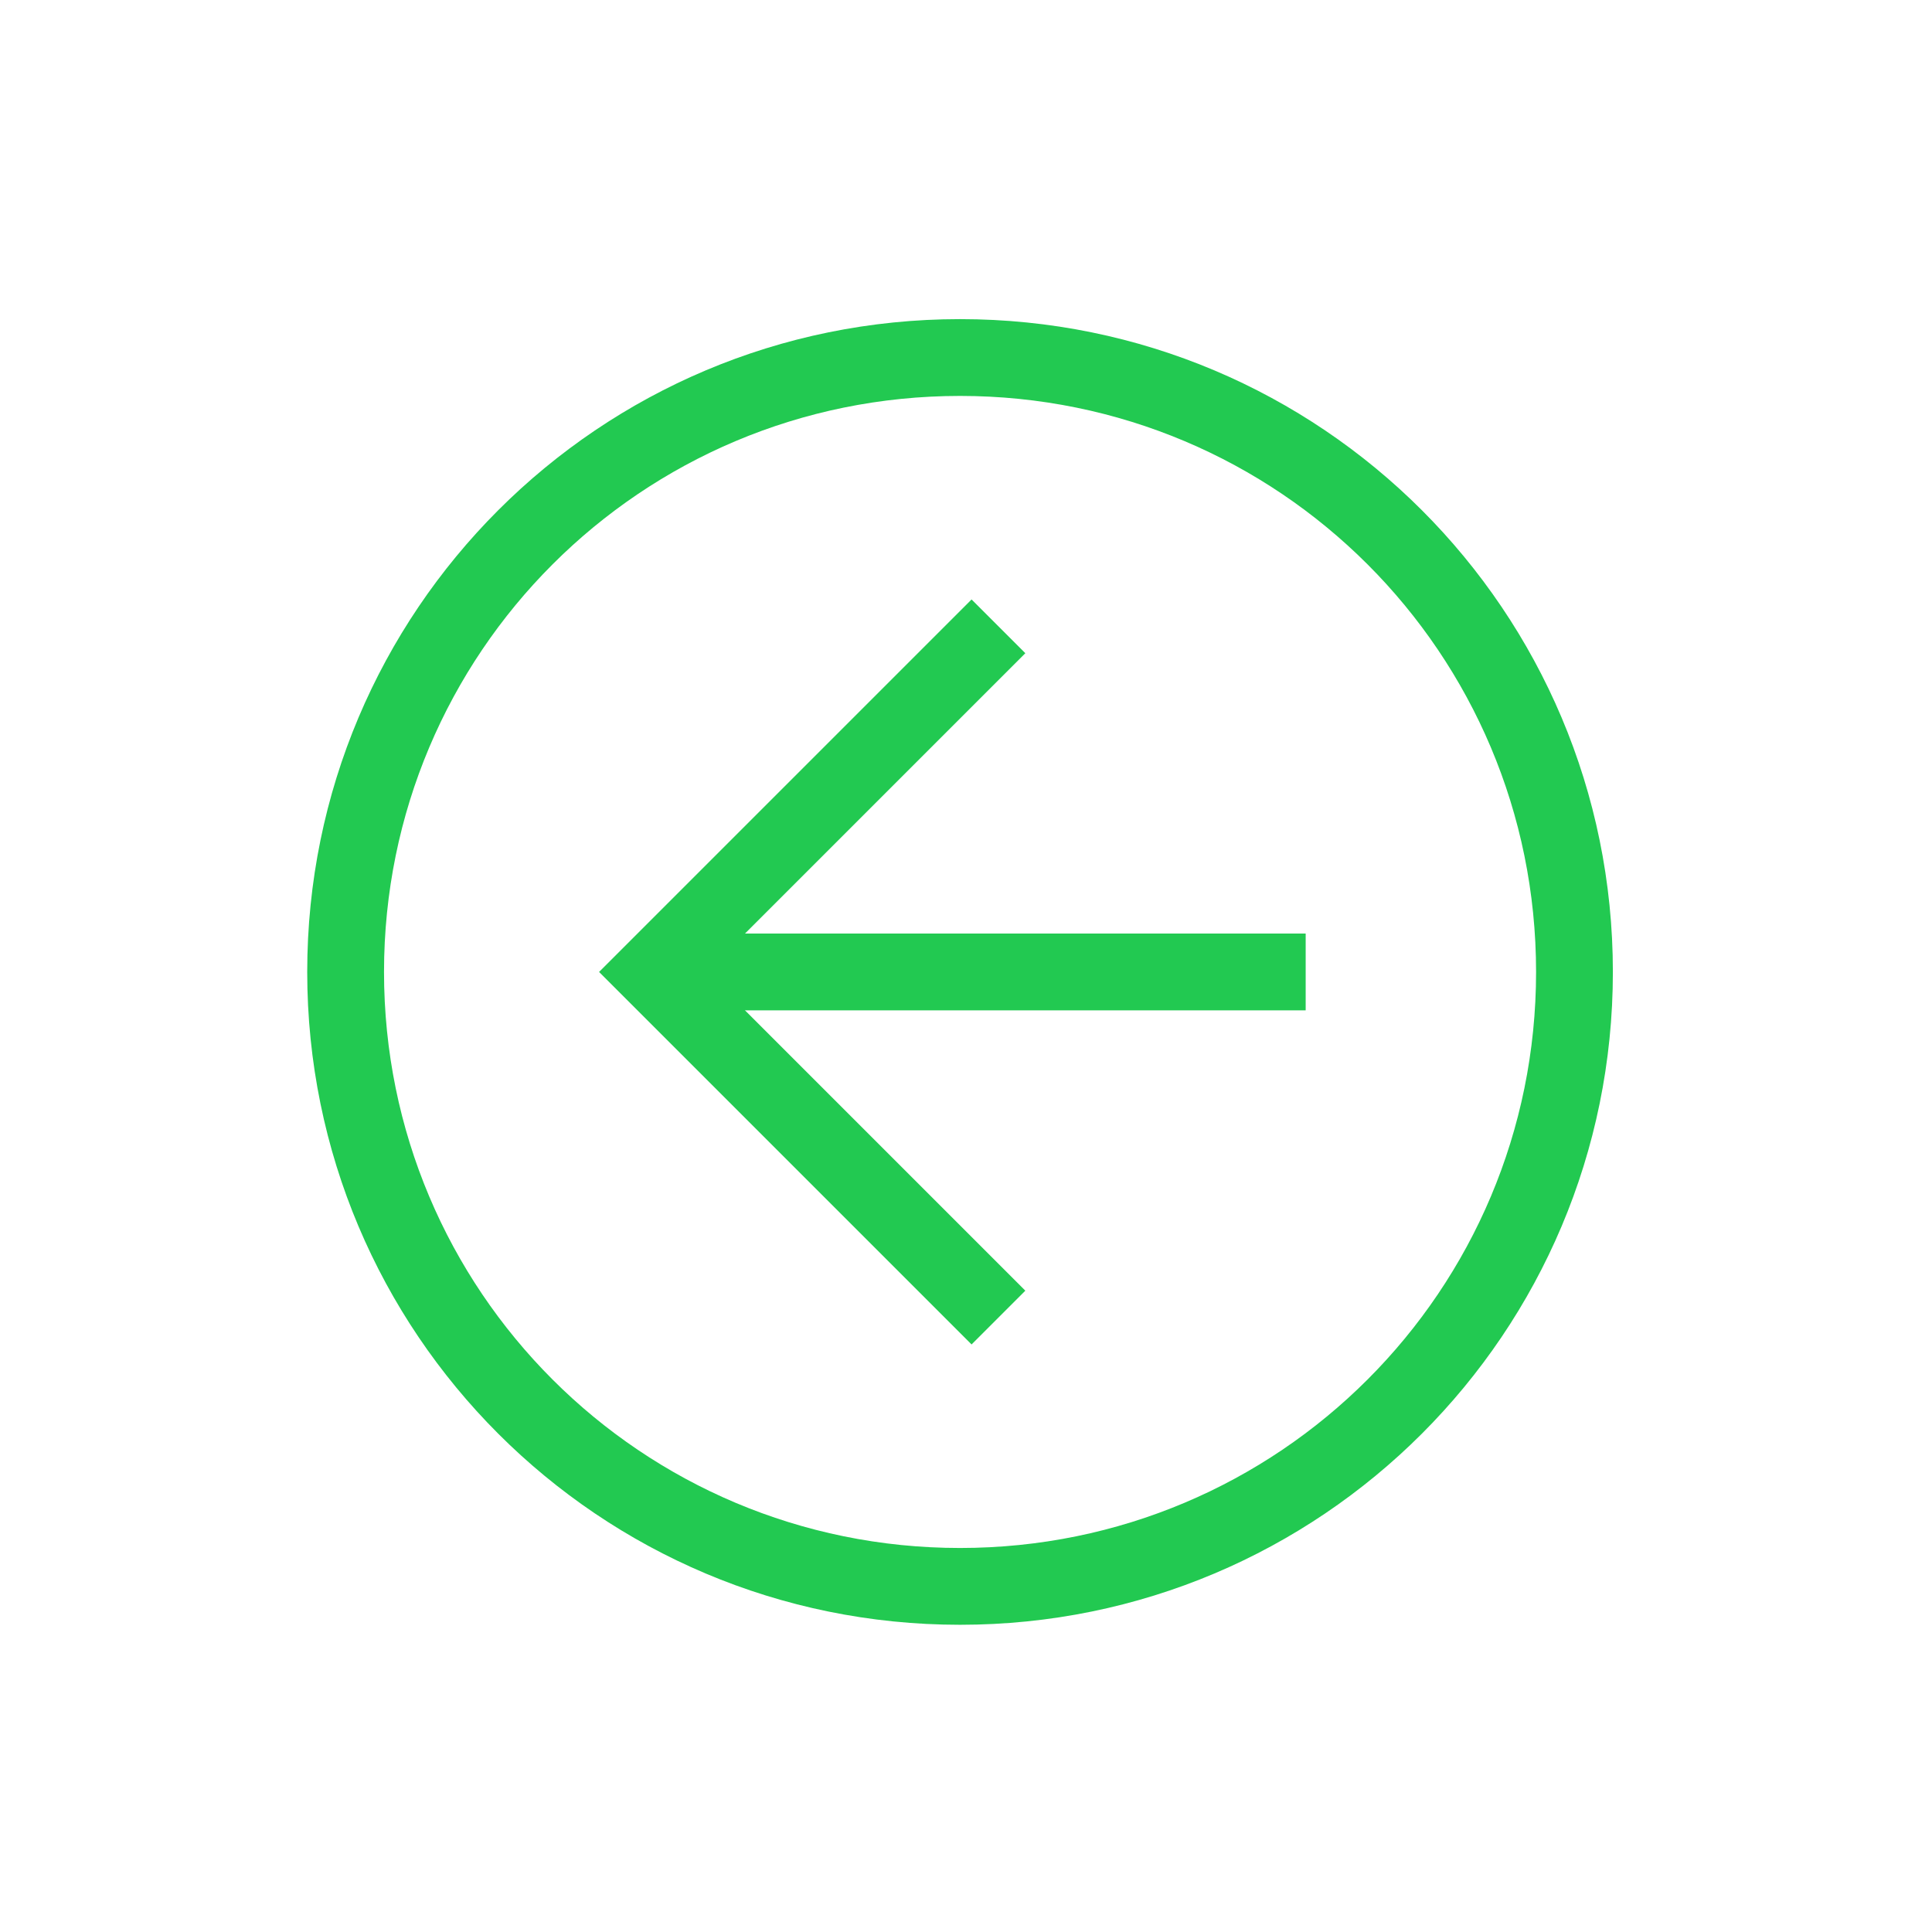
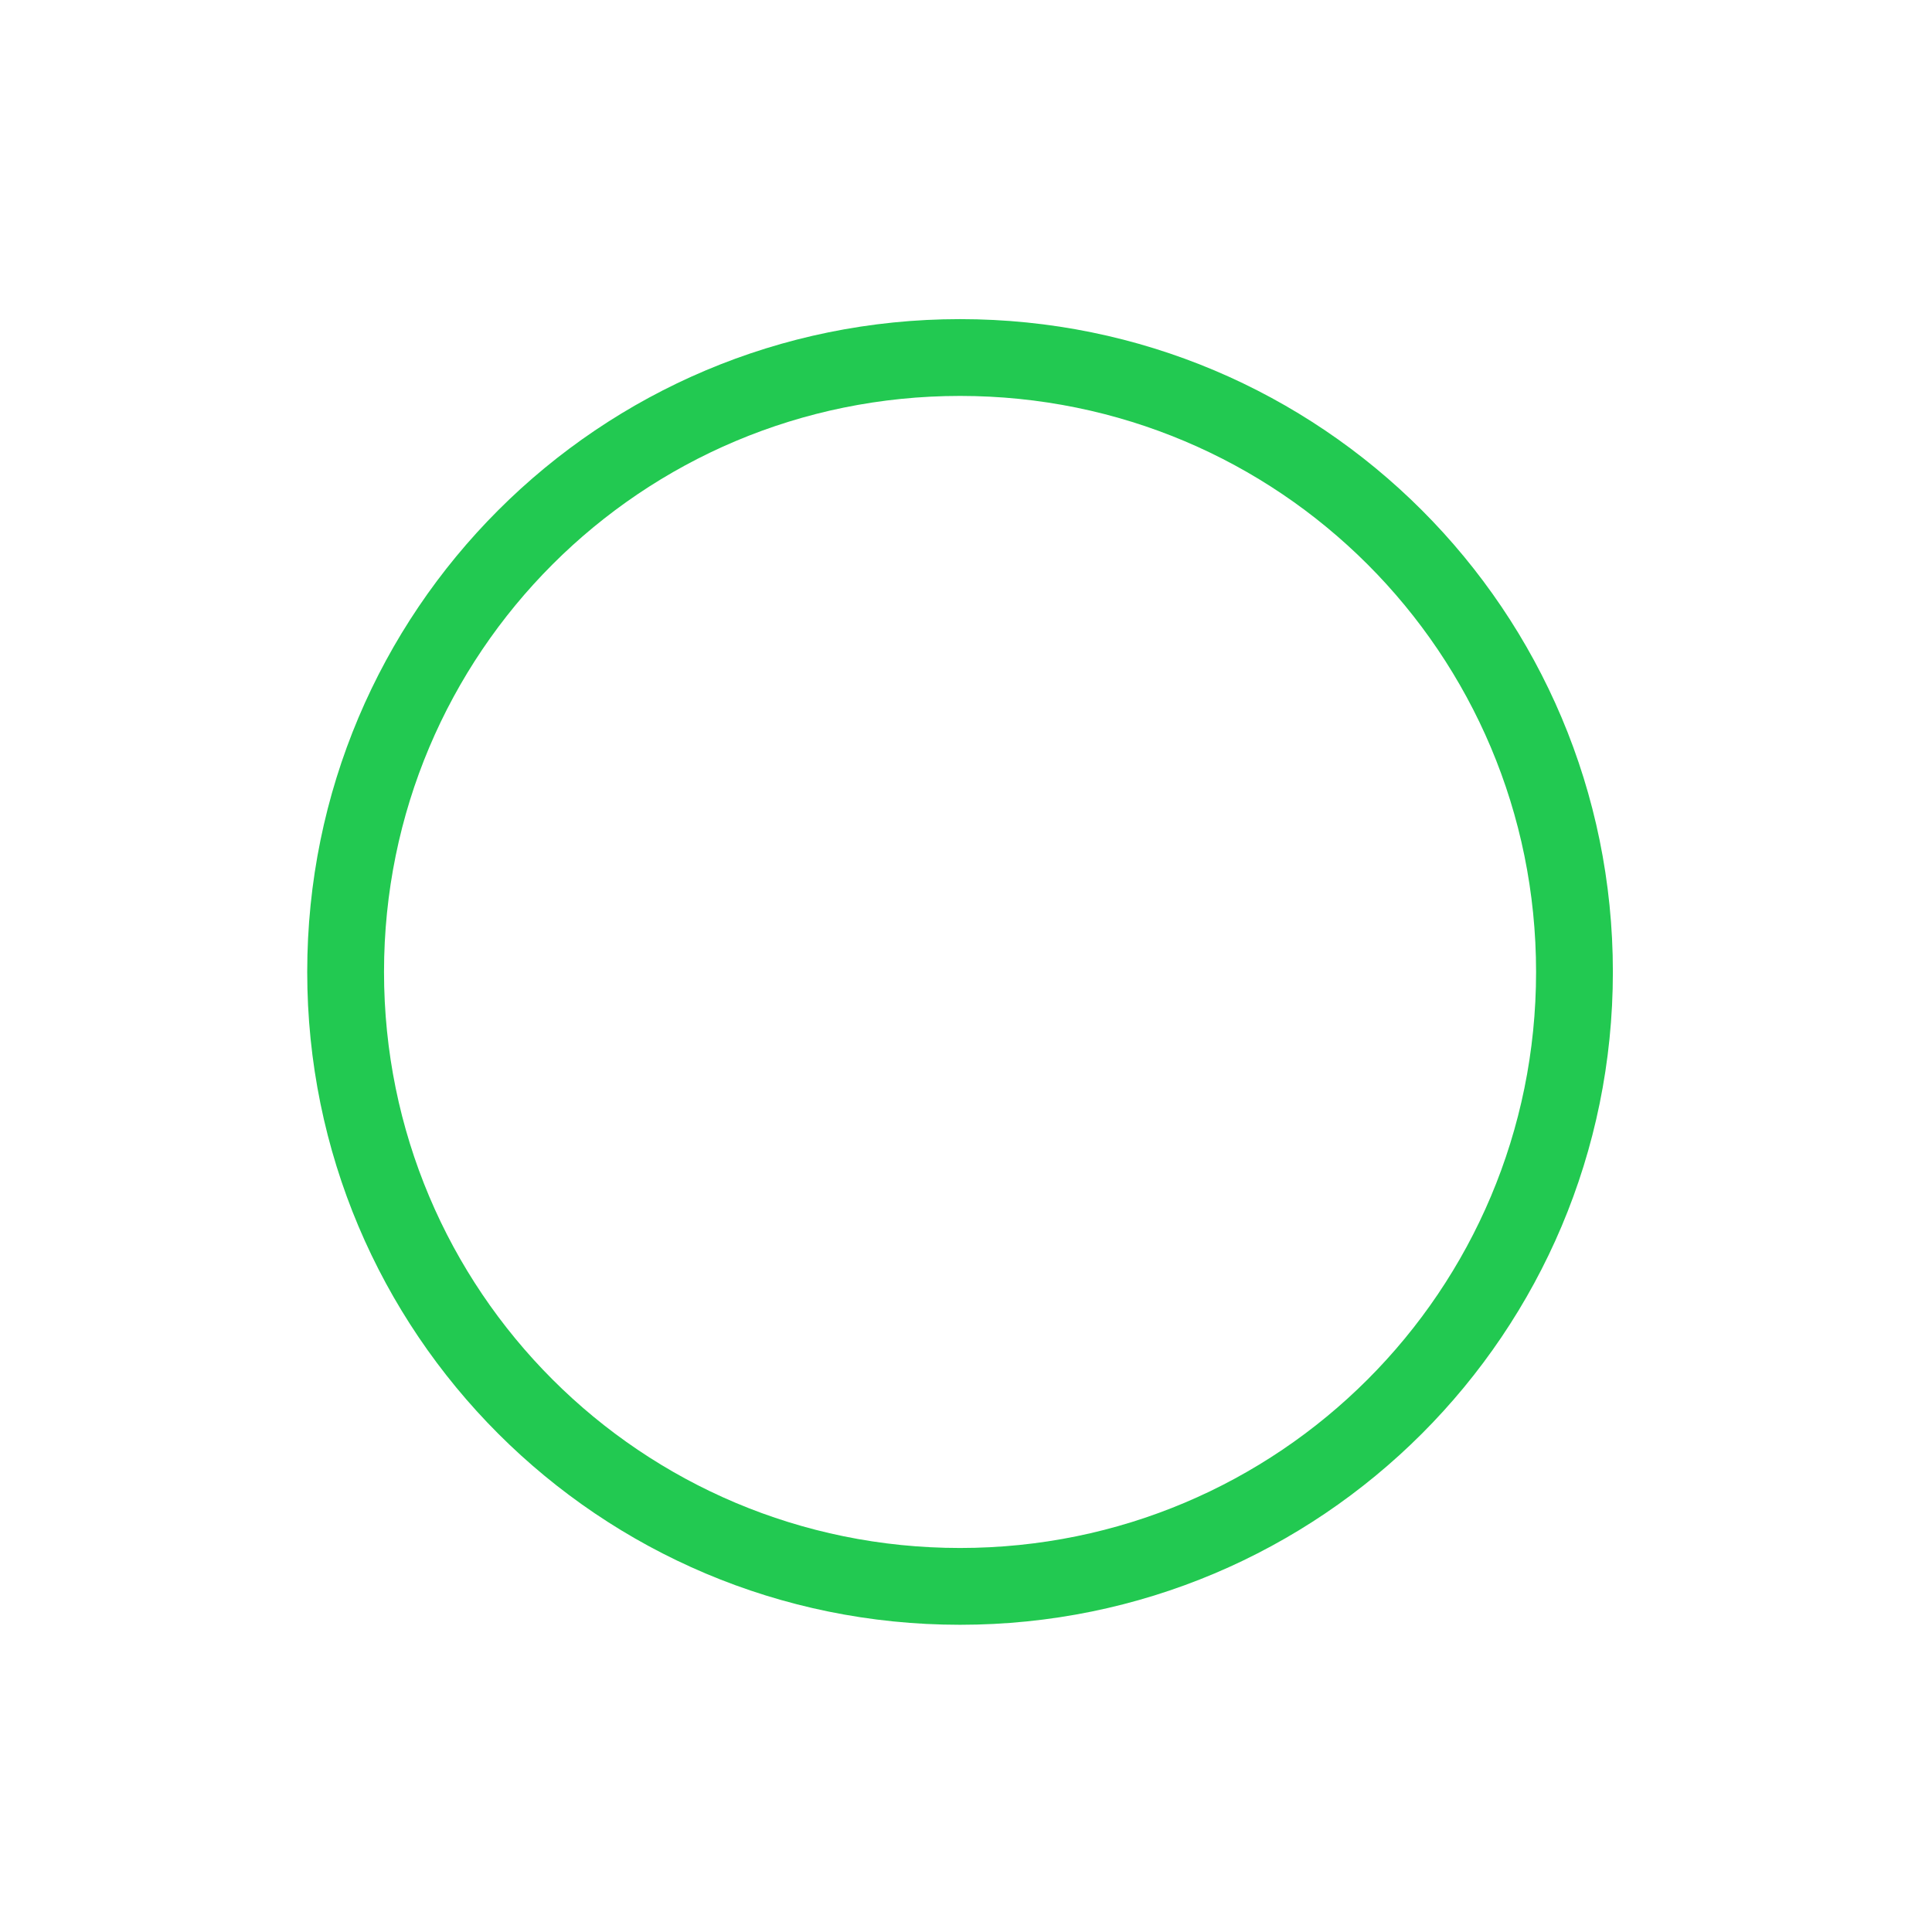
<svg xmlns="http://www.w3.org/2000/svg" width="129" height="129" viewBox="0 0 129 129" fill="none">
-   <path d="M107.692 64.897C107.692 89 88.205 108.487 64.103 108.487C40 108.487 20.513 89 20.513 64.897C20.513 40.795 40 21.308 64.103 21.308C88.205 21.308 107.692 40.795 107.692 64.897ZM25.641 64.897C25.641 86.179 42.821 103.359 64.103 103.359C85.385 103.359 102.564 86.179 102.564 64.897C102.564 43.615 85.385 26.436 64.103 26.436C42.821 26.436 25.641 43.615 25.641 64.897Z" fill="#22C951" />
-   <path d="M68.462 43.615L47.18 64.897L68.462 86.179L64.872 89.769L40 64.897L64.872 40.026L68.462 43.615Z" fill="#22C951" />
-   <path d="M43.59 67.461L43.59 62.333L87.18 62.333L87.18 67.461L43.59 67.461Z" fill="#22C951" />
+   <path d="M107.692 64.897C107.692 89 88.205 108.487 64.103 108.487C40 108.487 20.513 89 20.513 64.897C20.513 40.795 40 21.308 64.103 21.308C88.205 21.308 107.692 40.795 107.692 64.897ZM25.641 64.897C25.641 86.179 42.821 103.359 64.103 103.359C85.385 103.359 102.564 86.179 102.564 64.897C102.564 43.615 85.385 26.436 64.103 26.436C42.821 26.436 25.641 43.615 25.641 64.897" fill="#22C951" />
</svg>